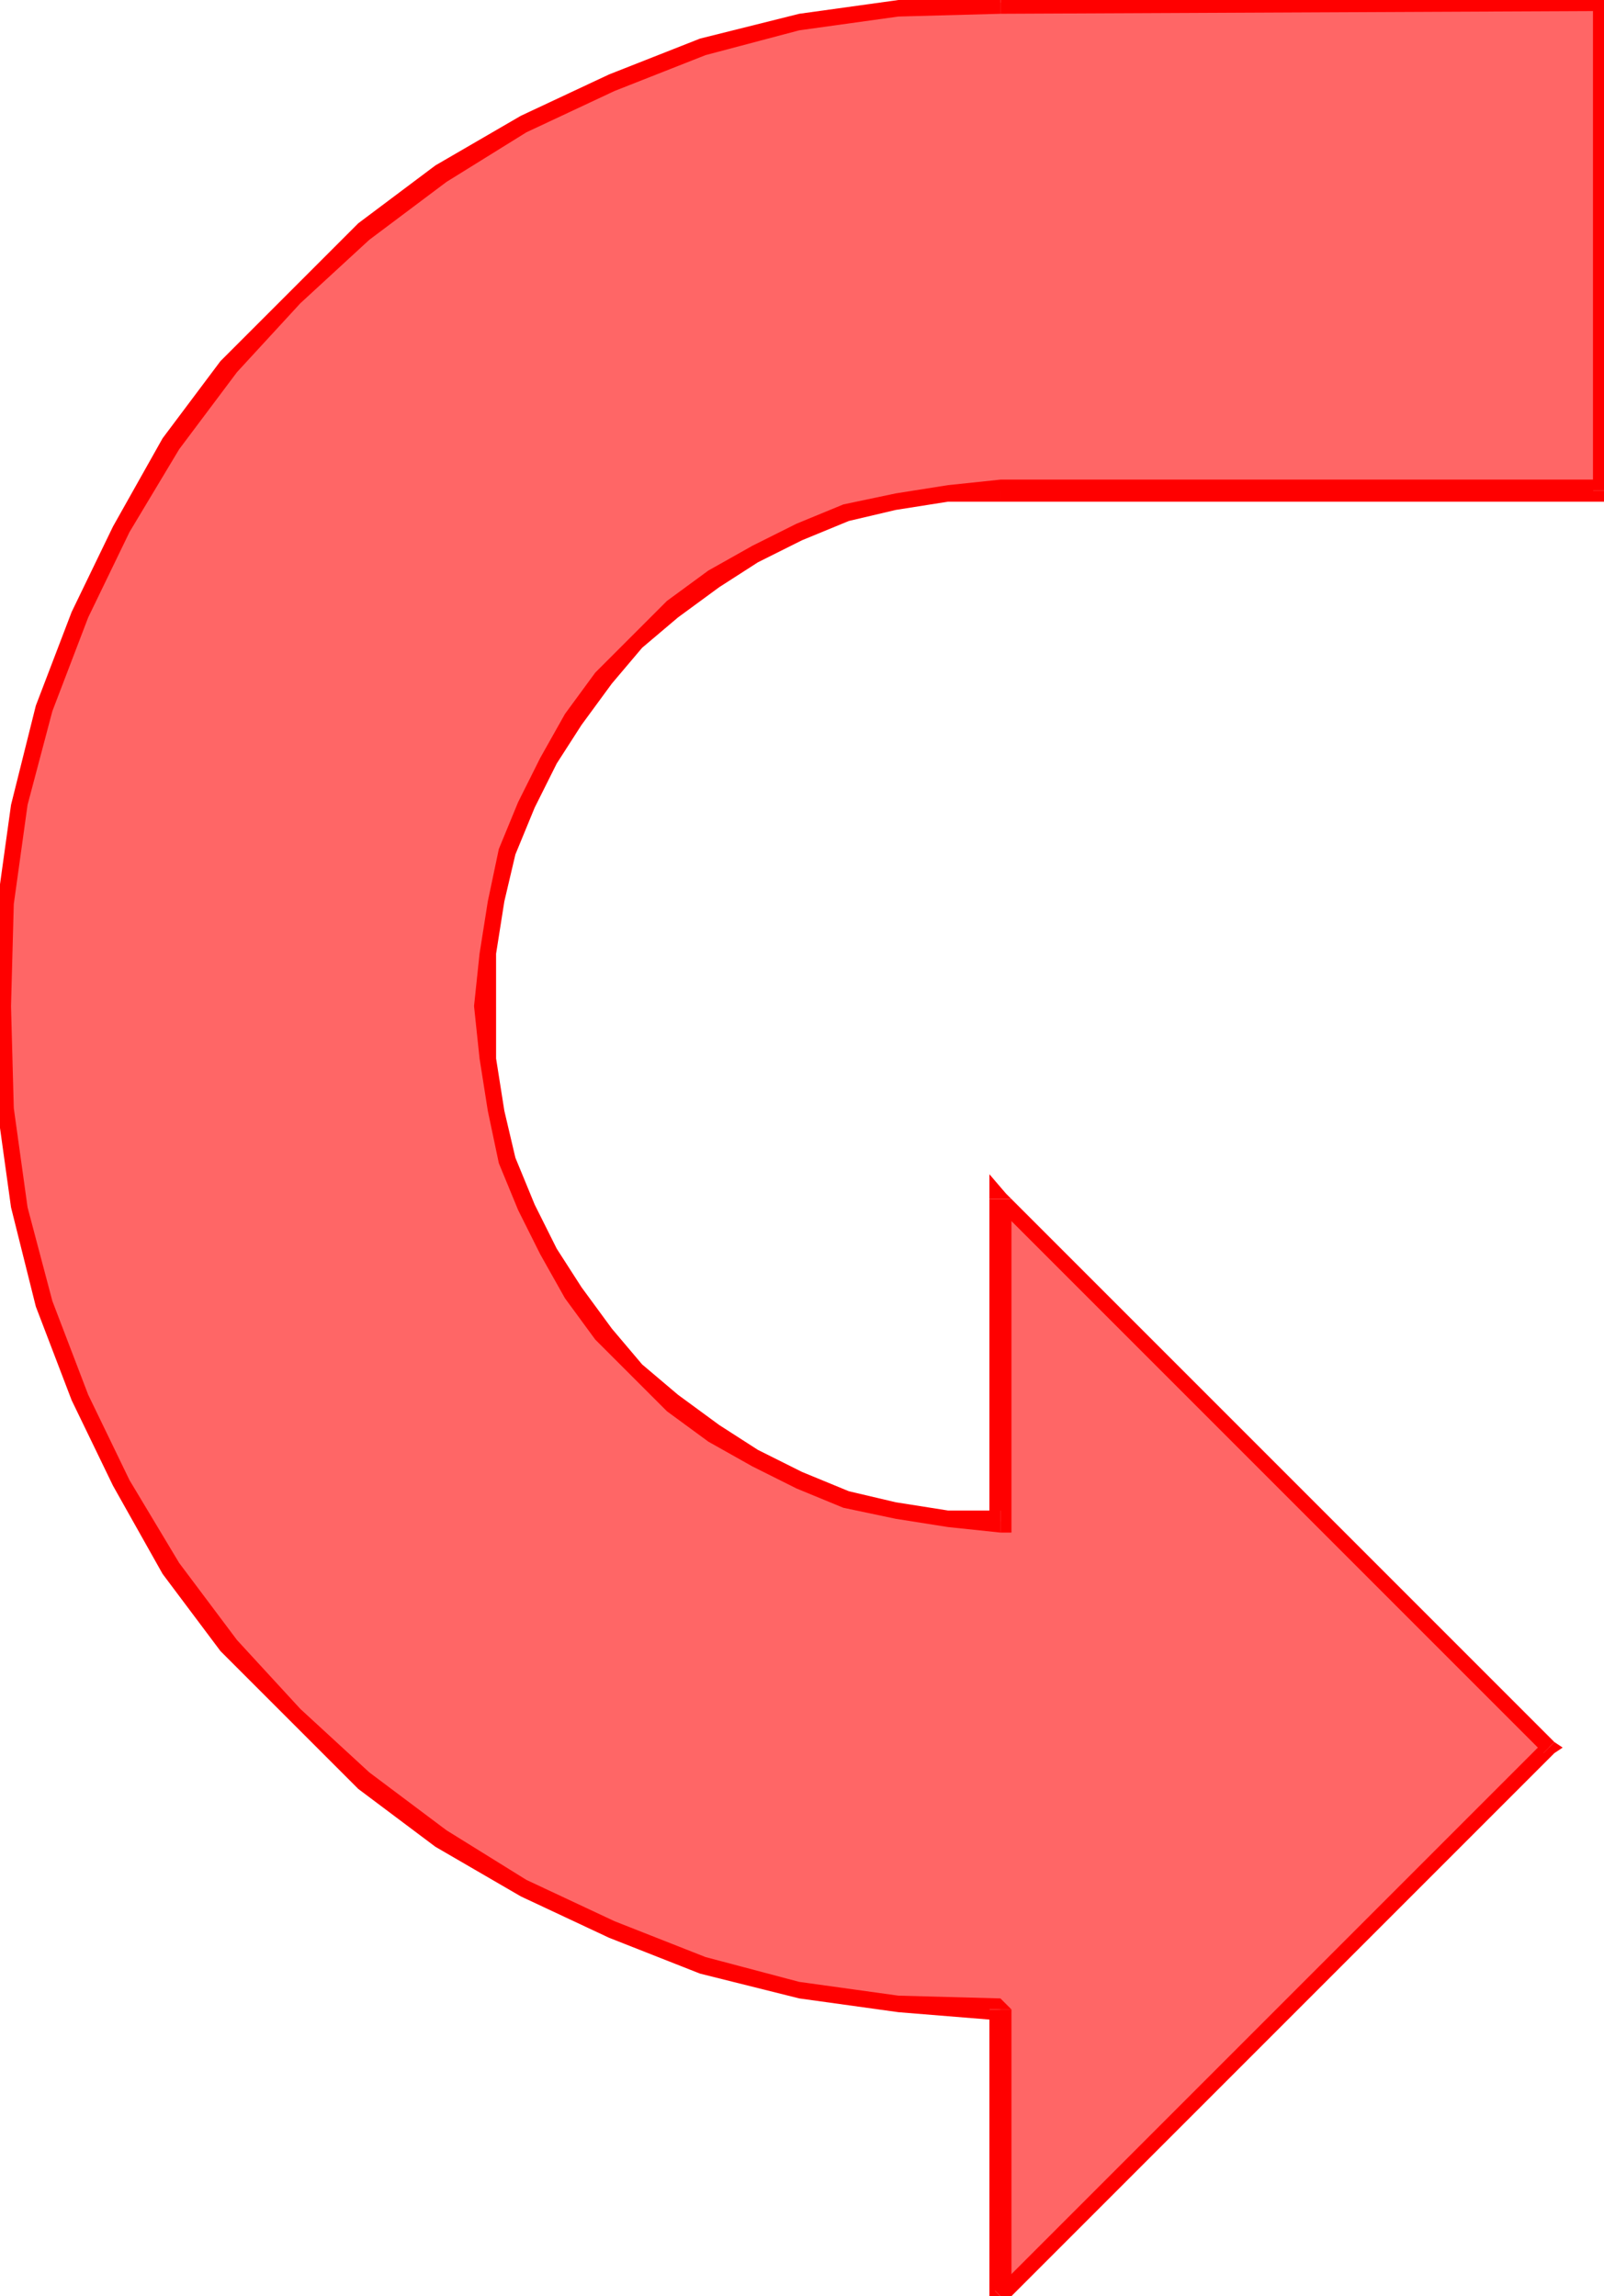
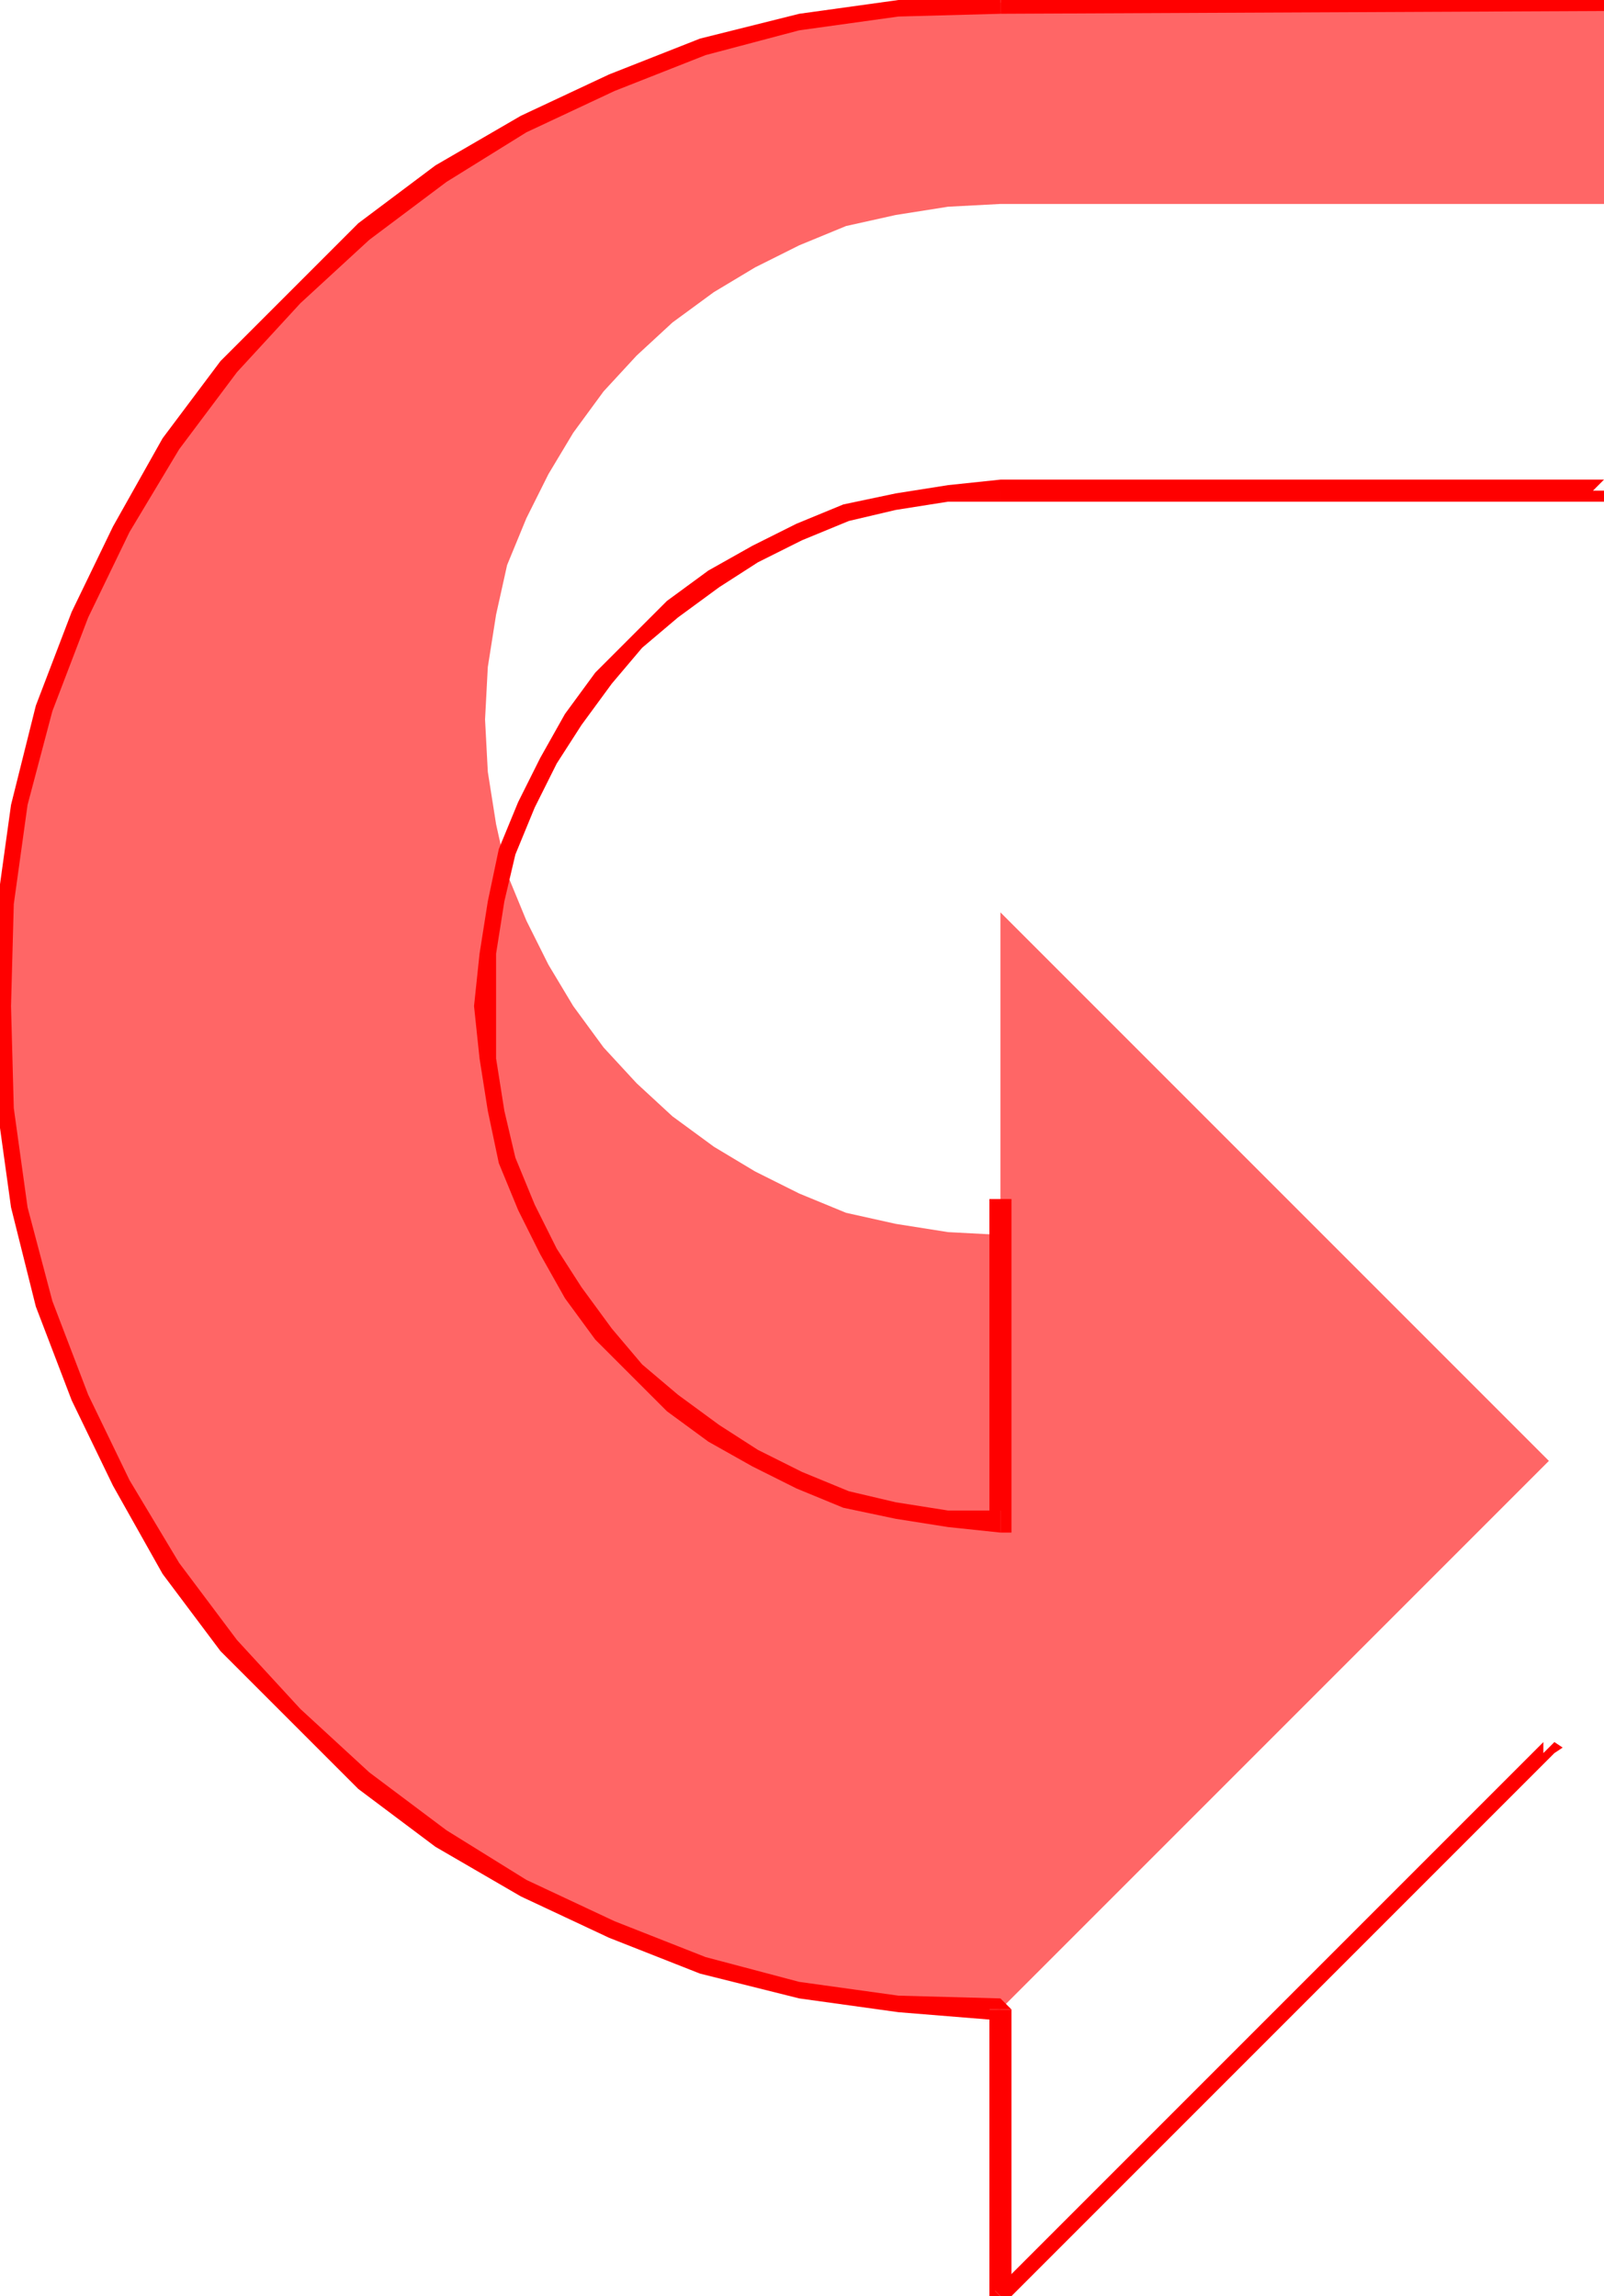
<svg xmlns="http://www.w3.org/2000/svg" width="55.872" height="79.968" fill-rule="evenodd" stroke-linecap="round" preserveAspectRatio="none" viewBox="0 0 582 833">
  <style>.pen1{stroke:none}.brush3{fill:red}</style>
-   <path d="m363 1-37 2-36 5-35 9-33 13-32 15-30 18-28 21-25 24-24 25-21 28-18 31-15 31-13 34-9 35-5 36-2 37 2 37 5 36 9 35 13 34 15 31 18 31 21 28 24 25 25 24 28 21 30 18 32 15 33 13 35 9 36 5 37 2v104l199-199-199-199v117l-19-1-19-3-18-4-17-7-16-8-15-9-15-11-13-12-12-13-11-15-9-15-8-16-7-17-4-18-3-19-1-19 1-19 3-19 4-18 7-17 8-16 9-15 11-15 12-13 13-12 15-11 15-9 16-8 17-7 18-4 19-3 19-1h219V0L363 1z" class="pen1" style="fill:#f66" />
+   <path d="m363 1-37 2-36 5-35 9-33 13-32 15-30 18-28 21-25 24-24 25-21 28-18 31-15 31-13 34-9 35-5 36-2 37 2 37 5 36 9 35 13 34 15 31 18 31 21 28 24 25 25 24 28 21 30 18 32 15 33 13 35 9 36 5 37 2l199-199-199-199v117l-19-1-19-3-18-4-17-7-16-8-15-9-15-11-13-12-12-13-11-15-9-15-8-16-7-17-4-18-3-19-1-19 1-19 3-19 4-18 7-17 8-16 9-15 11-15 12-13 13-12 15-11 15-9 16-8 17-7 18-4 19-3 19-1h219V0L363 1z" class="pen1" style="fill:#f66" />
  <path fill-rule="nonzero" d="m4 365 1-37 5-36 9-34 13-34 15-31 18-30 21-28 23-25 25-23 28-21 29-18 32-15 33-13 34-9 36-5 37-1v-8l-37 3-36 5-36 9-33 13-32 15-31 18-28 21-25 25-25 25-21 28-18 32-15 31-13 34-9 36-5 36-3 37zm363 364-4-4-37-1-36-5-34-9-33-13-32-15-29-18-28-21-25-23-23-25-21-28-18-30-15-31-13-34-9-34-5-36-1-37h-8l3 37 5 36 9 36 13 34 15 31 18 32 21 28 25 25 25 25 28 21 31 18 32 15 33 13 36 9 36 5 37 3-4-4z" class="pen1 brush3" />
  <path fill-rule="nonzero" d="m361 831 6 2V729h-8v104l6 2-6-2v9l6-7z" class="pen1 brush3" />
  <path fill-rule="nonzero" d="M560 636v-4L361 831l4 4 199-199v-4 4l3-2-3-2z" class="pen1 brush3" />
-   <path fill-rule="nonzero" d="m367 435-6 2 199 199 4-4-199-199-6 2 6-2-6-7v9z" class="pen1 brush3" />
  <path fill-rule="nonzero" d="m363 556 4-4V435h-8v117l4-4v8h4v-4z" class="pen1 brush3" />
  <path fill-rule="nonzero" d="m172 365 2 19 3 19 4 19 7 17 8 16 9 16 11 15 13 13 13 13 15 11 16 9 16 8 17 7 19 4 19 3 19 2v-8h-19l-19-3-17-4-17-7-16-8-14-9-15-11-13-11-11-13-11-15-9-14-8-16-7-17-4-17-3-19v-19zm191-191-19 2-19 3-19 4-17 7-16 8-16 9-15 11-13 13-13 13-11 15-9 16-8 16-7 17-4 19-3 19-2 19h8v-19l3-19 4-17 7-17 8-16 9-14 11-15 11-13 13-11 15-11 14-9 16-8 17-7 17-4 19-3h19zm215 4 4-4H363v8h219l4-4-4 4h4v-4z" class="pen1 brush3" />
-   <path fill-rule="nonzero" d="m582 4-4-4v178h8V0l-4-4 4 4v-4h-4z" class="pen1 brush3" />
  <path fill-rule="nonzero" d="m363 5 219-1v-8L363-3z" class="pen1 brush3" />
</svg>